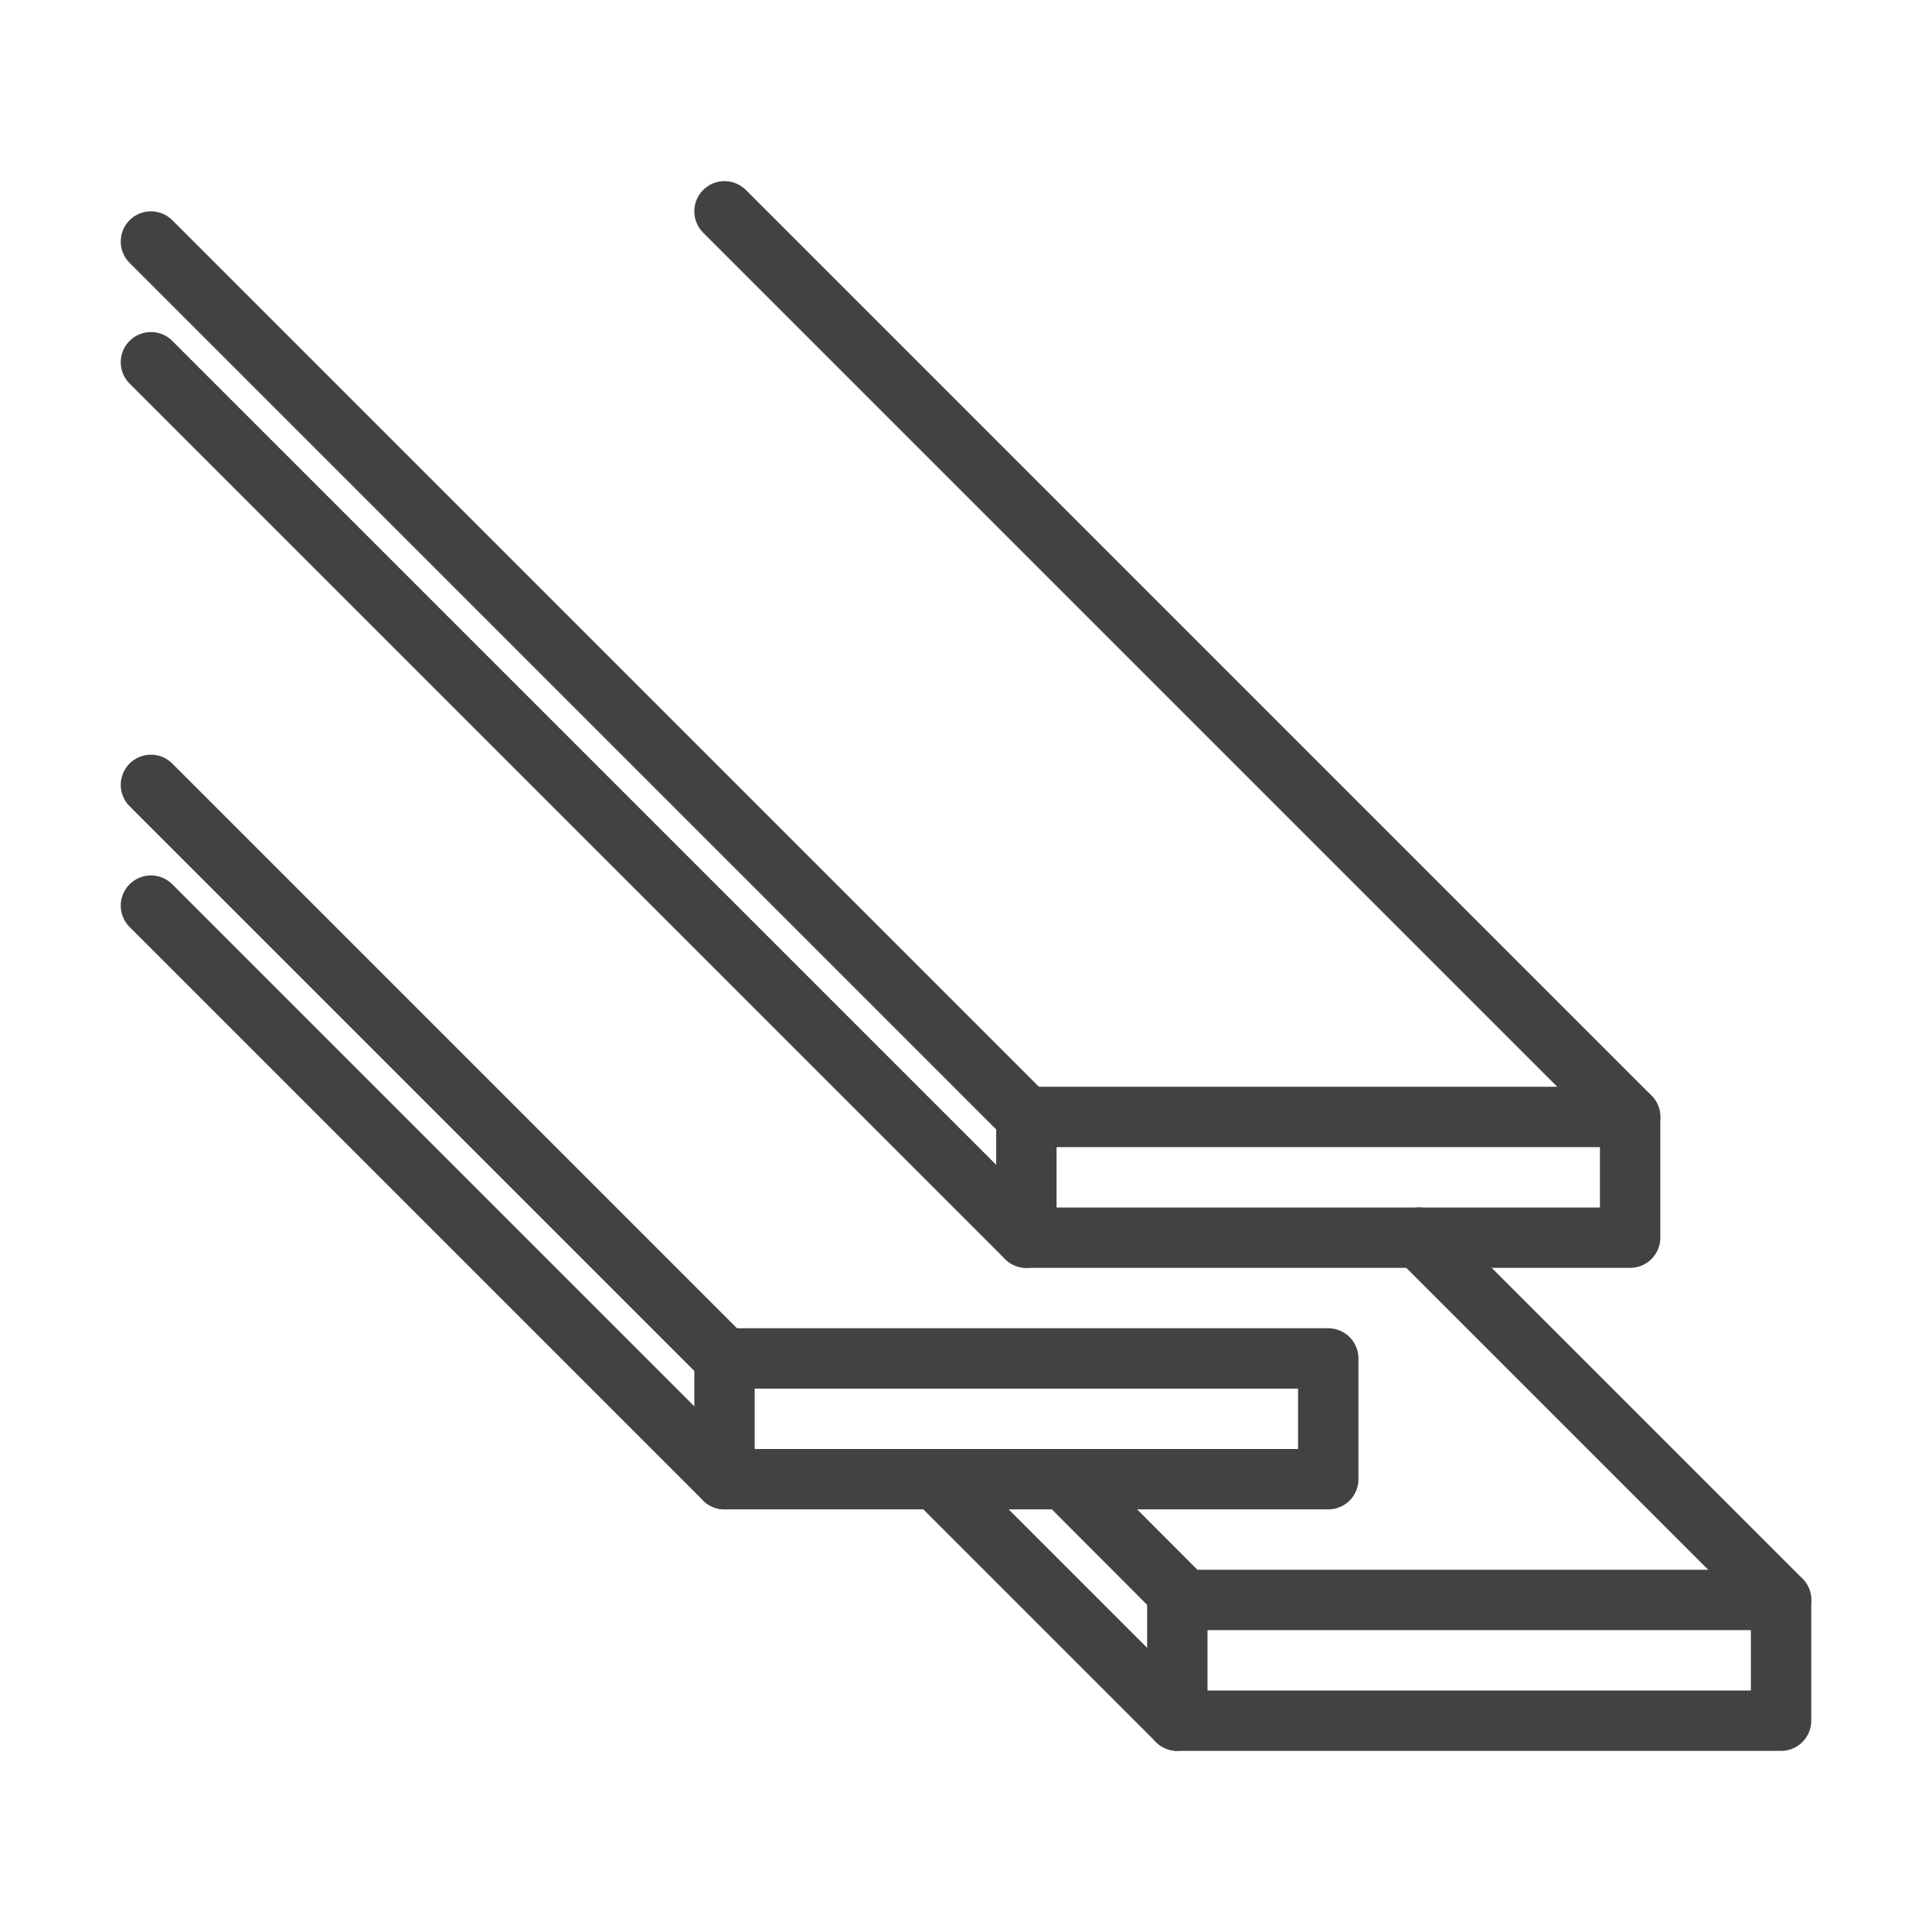
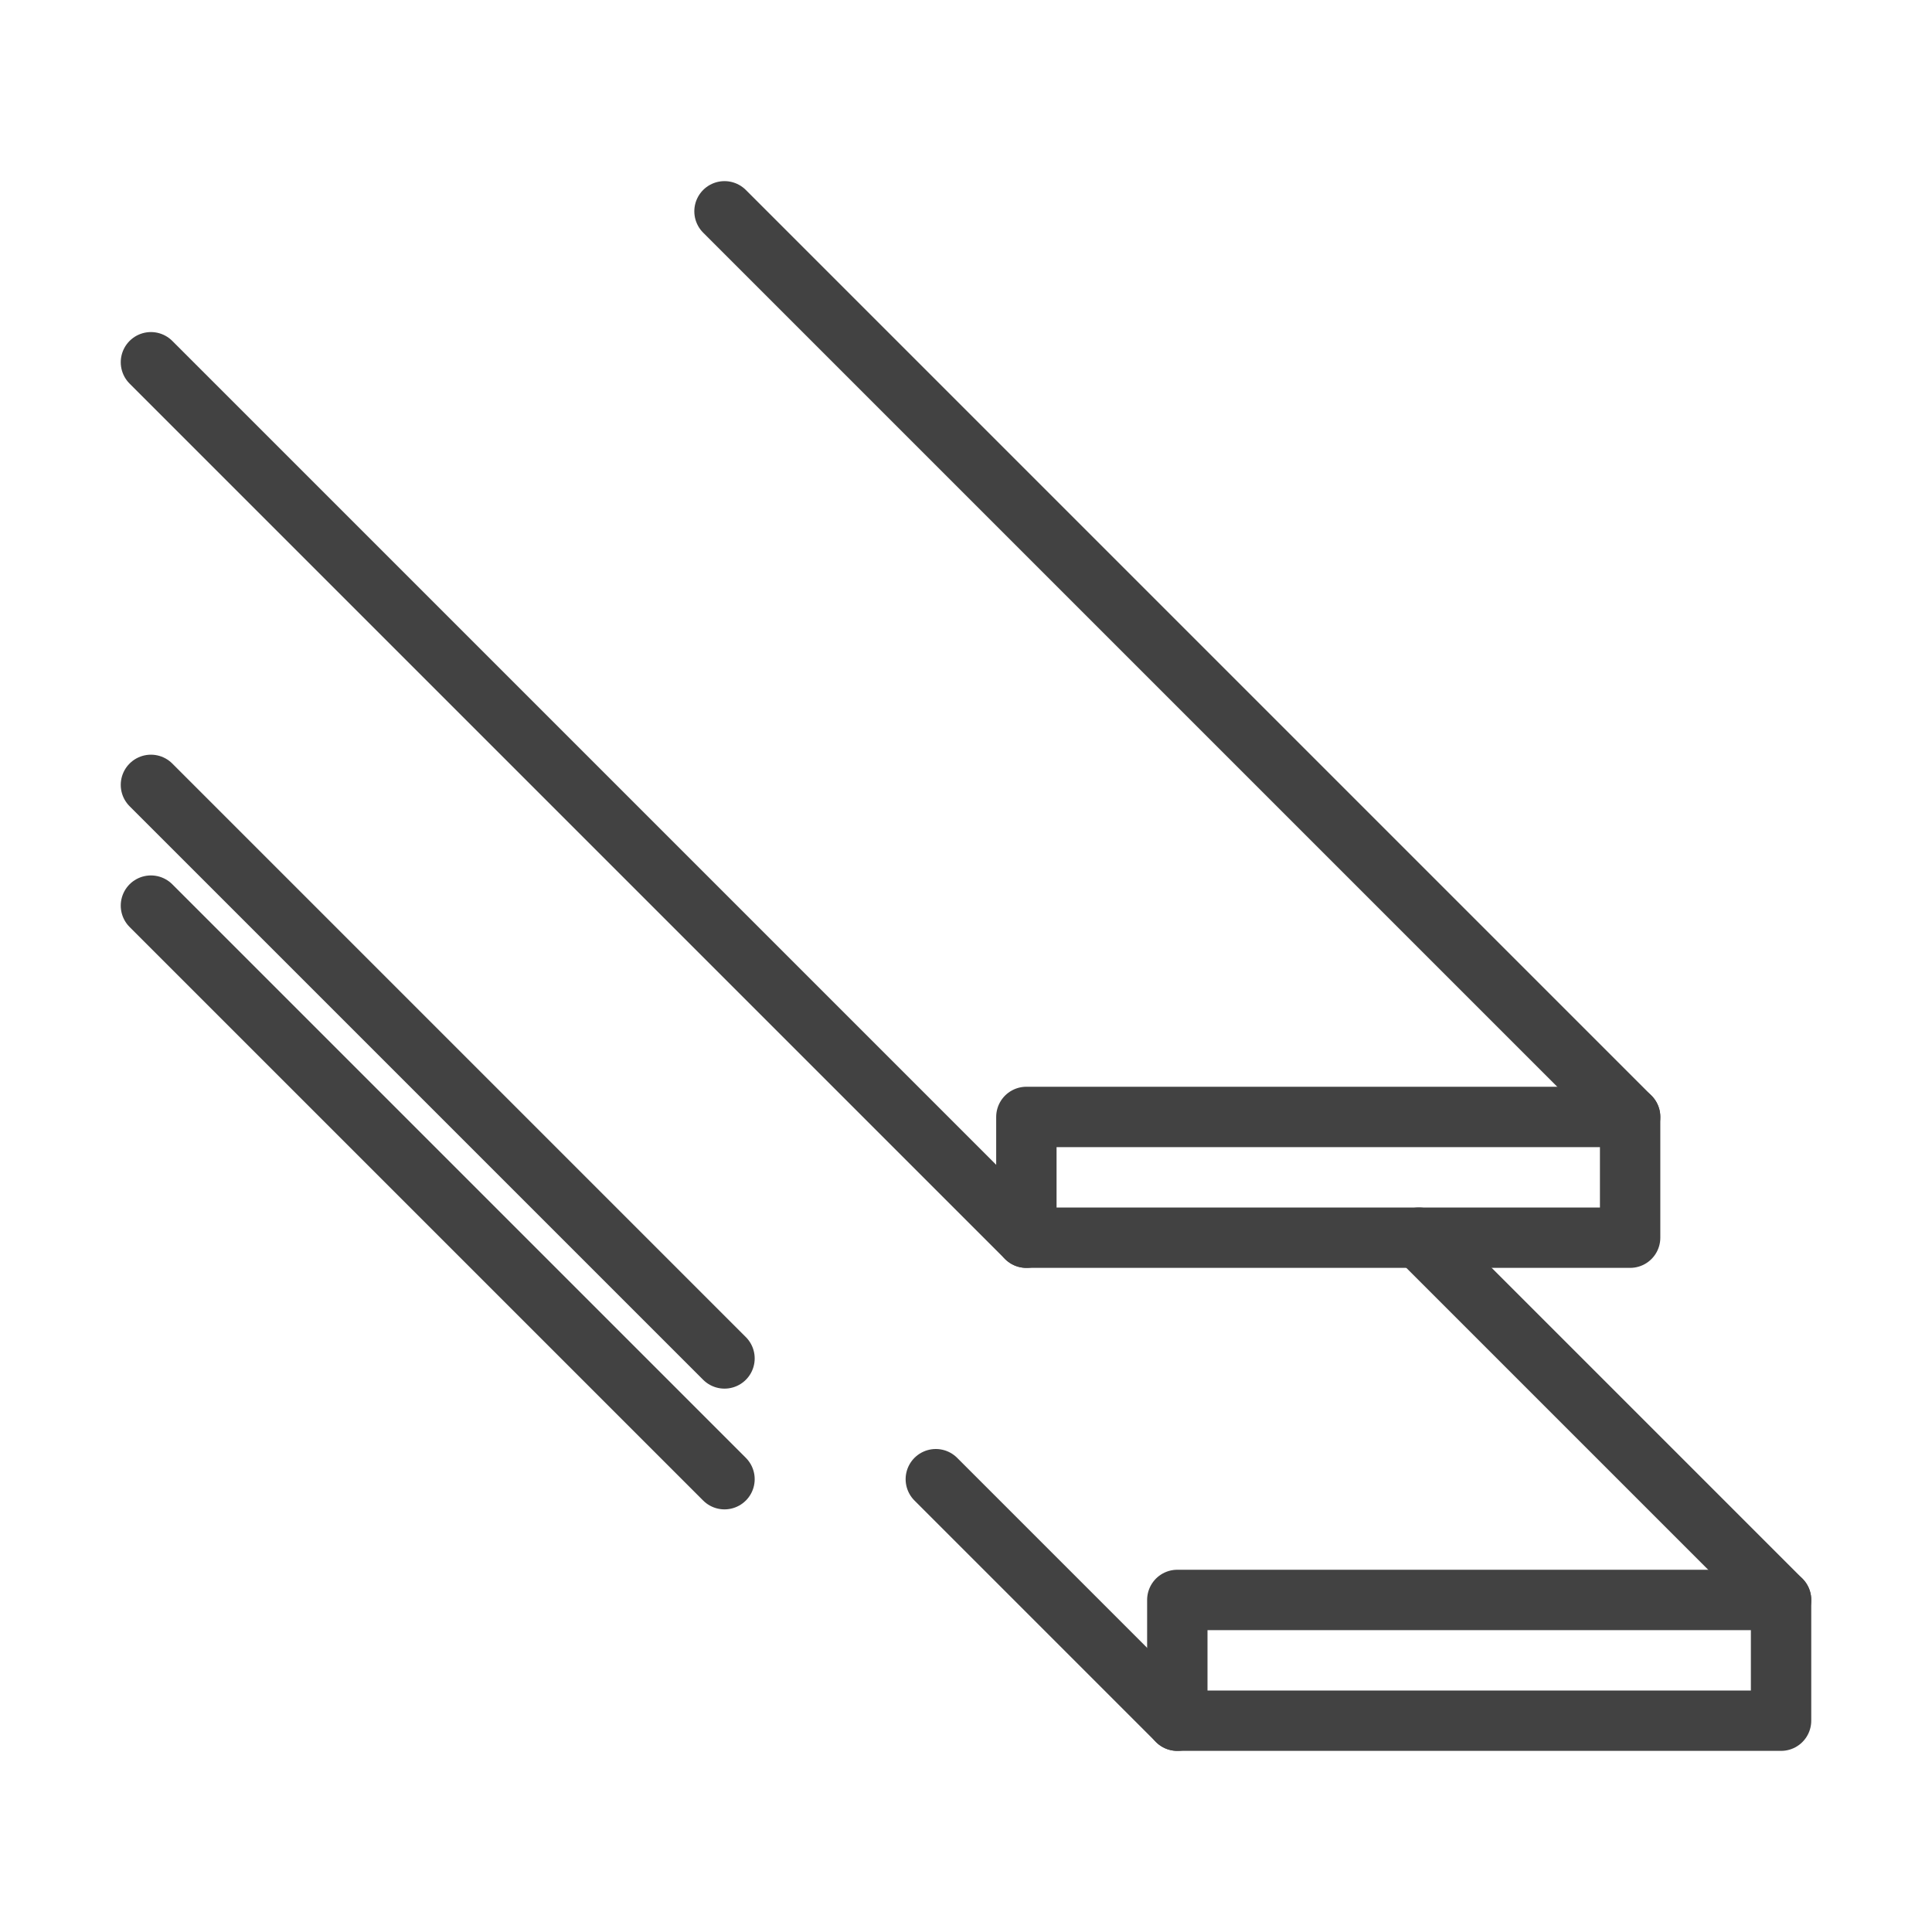
<svg xmlns="http://www.w3.org/2000/svg" id="Image" height="64" viewBox="0 0 64 64" width="64">
  <g style="fill:none;stroke:#424242;stroke-width:2;stroke-linecap:round;stroke-linejoin:round;stroke-miterlimit:10">
    <path d="m34 37h20v4h-20z" />
-     <path d="m24 45h20v4h-20z" />
    <path d="m39 53h20v4h-20z" />
    <path d="m59 53-12-12" />
    <path d="m54 37-30-30" />
-     <path d="m34 37-29-29" />
    <path d="m34 41-29-29" />
    <path d="m24 45-19-19" />
    <path d="m24 49-19-19" />
-     <path d="m39.25 53-3.99-4" />
    <path d="m39 57-8-8" />
  </g>
</svg>